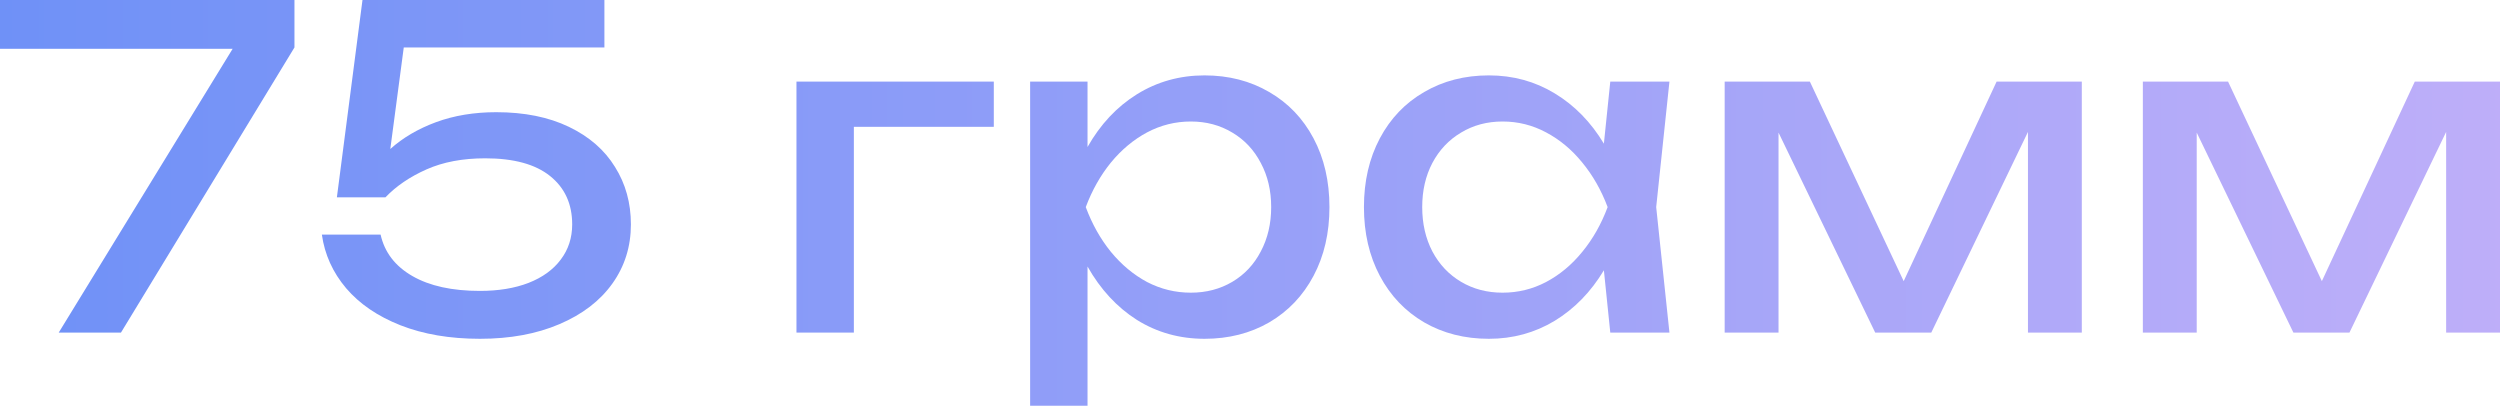
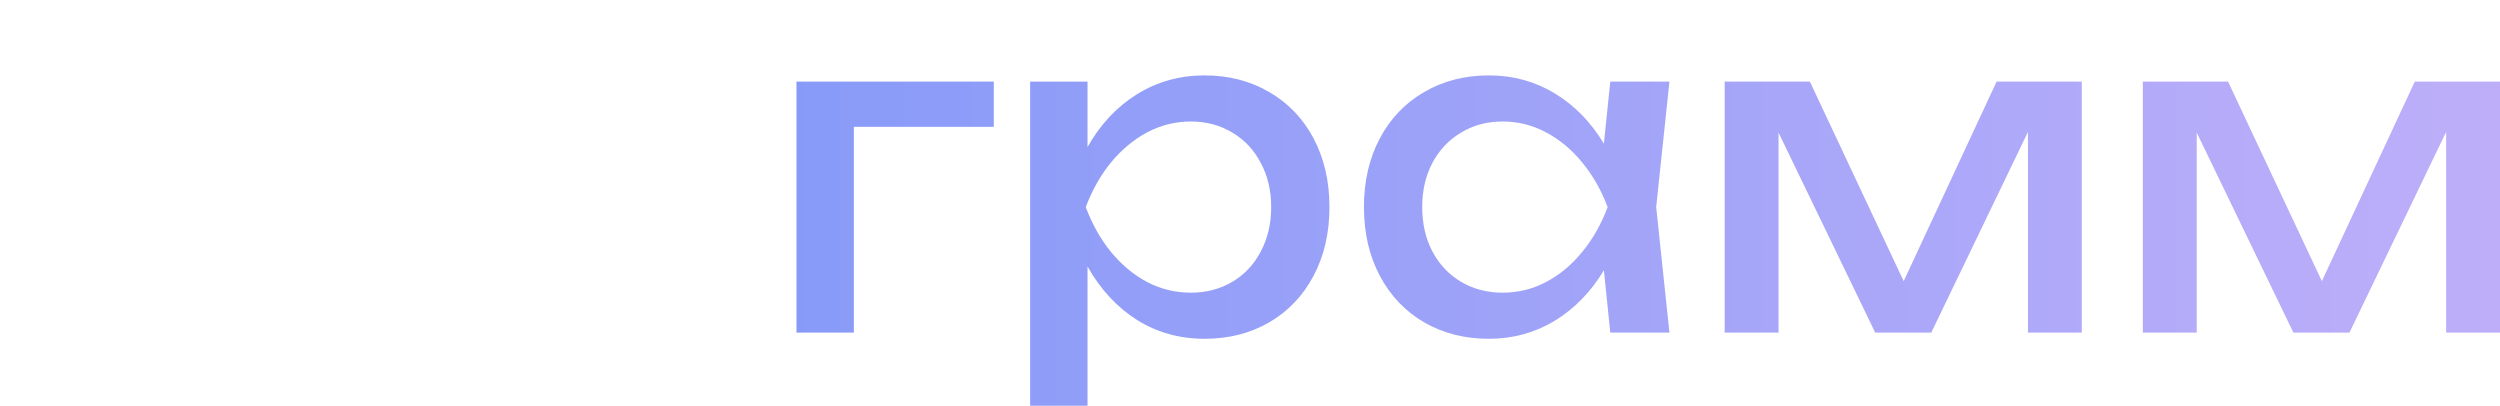
<svg xmlns="http://www.w3.org/2000/svg" width="382" height="62" viewBox="0 0 382 62" fill="none">
-   <path d="M0 7.454V0H44.993V7.25L18.483 50.82H8.972L35.549 7.454H0Z" fill="url(#paint0_linear_182_233)" />
-   <path d="M75.828 17.143C80.122 17.143 83.821 17.889 86.924 19.379C90.027 20.87 92.377 22.914 93.973 25.512C95.592 28.086 96.402 31.011 96.402 34.286C96.402 37.674 95.457 40.69 93.568 43.332C91.68 45.975 88.981 48.041 85.474 49.532C81.989 51.023 77.941 51.768 73.332 51.768C68.745 51.768 64.697 51.079 61.19 49.702C57.704 48.324 54.939 46.438 52.892 44.044C50.846 41.627 49.609 38.894 49.182 35.845H58.154C58.761 38.555 60.38 40.667 63.011 42.18C65.642 43.694 69.082 44.45 73.332 44.45C76.165 44.45 78.638 44.044 80.752 43.231C82.888 42.395 84.529 41.209 85.676 39.673C86.845 38.137 87.43 36.342 87.43 34.286C87.43 31.169 86.306 28.707 84.057 26.901C81.809 25.094 78.503 24.19 74.141 24.19C70.701 24.19 67.71 24.755 65.169 25.884C62.629 27.014 60.537 28.436 58.896 30.153H51.476L55.388 0H92.354V7.25H61.695L59.638 22.767C61.549 21.051 63.877 19.684 66.62 18.668C69.385 17.651 72.455 17.143 75.828 17.143Z" fill="url(#paint1_linear_182_233)" />
  <path d="M121.7 12.468H151.853V19.379H130.47V50.82H121.7V12.468Z" fill="url(#paint2_linear_182_233)" />
  <path d="M184.05 11.519C187.737 11.519 191.031 12.366 193.932 14.06C196.833 15.732 199.092 18.092 200.711 21.141C202.33 24.19 203.14 27.691 203.14 31.644C203.14 35.596 202.33 39.097 200.711 42.147C199.092 45.196 196.833 47.567 193.932 49.261C191.031 50.933 187.737 51.768 184.05 51.768C180.25 51.768 176.809 50.808 173.729 48.889C170.671 46.946 168.153 44.224 166.174 40.724V62H157.405V12.468H166.174V22.462C168.13 19.007 170.648 16.319 173.729 14.399C176.832 12.479 180.272 11.519 184.05 11.519ZM181.959 44.721C184.319 44.721 186.433 44.168 188.299 43.061C190.166 41.955 191.616 40.407 192.65 38.42C193.707 36.432 194.236 34.173 194.236 31.644C194.236 29.114 193.707 26.867 192.65 24.902C191.616 22.914 190.166 21.367 188.299 20.26C186.433 19.131 184.319 18.566 181.959 18.566C179.598 18.566 177.372 19.119 175.28 20.226C173.212 21.333 171.368 22.869 169.749 24.834C168.153 26.799 166.871 29.069 165.904 31.644C166.871 34.241 168.153 36.522 169.749 38.487C171.368 40.453 173.212 41.988 175.28 43.095C177.372 44.179 179.598 44.721 181.959 44.721Z" fill="url(#paint3_linear_182_233)" />
  <path d="M255.09 12.468L253.066 31.644L255.09 50.82H246.051L245.073 41.3C243.094 44.597 240.587 47.172 237.551 49.024C234.516 50.854 231.165 51.768 227.5 51.768C223.813 51.768 220.519 50.933 217.618 49.261C214.717 47.567 212.458 45.196 210.839 42.147C209.22 39.097 208.41 35.596 208.41 31.644C208.41 27.691 209.22 24.19 210.839 21.141C212.458 18.092 214.717 15.732 217.618 14.06C220.519 12.366 223.813 11.519 227.5 11.519C231.188 11.519 234.538 12.434 237.551 14.263C240.587 16.093 243.094 18.657 245.073 21.954L246.051 12.468H255.09ZM229.591 44.721C231.952 44.721 234.167 44.179 236.236 43.095C238.327 41.988 240.171 40.453 241.767 38.487C243.386 36.522 244.679 34.241 245.646 31.644C244.679 29.069 243.386 26.799 241.767 24.834C240.171 22.869 238.327 21.333 236.236 20.226C234.167 19.119 231.952 18.566 229.591 18.566C227.23 18.566 225.117 19.131 223.251 20.26C221.384 21.367 219.923 22.914 218.866 24.902C217.832 26.867 217.314 29.114 217.314 31.644C217.314 34.173 217.832 36.432 218.866 38.42C219.923 40.407 221.384 41.955 223.251 43.061C225.117 44.168 227.23 44.721 229.591 44.721Z" fill="url(#paint4_linear_182_233)" />
  <path d="M290.883 42.96L305.082 12.468H318.101V50.82H309.872V20.159L295.099 50.82H286.532L271.759 20.26V50.82H263.529V12.468H276.548L290.883 42.96Z" fill="url(#paint5_linear_182_233)" />
  <path d="M354.781 42.96L368.981 12.468H382V50.82H373.77V20.159L358.997 50.82H350.431L335.658 20.26V50.82H327.428V12.468H340.447L354.781 42.96Z" fill="url(#paint6_linear_182_233)" />
  <defs>
    <linearGradient id="paint0_linear_182_233" x1="-0.608" y1="23.455" x2="388.562" y2="23.455" gradientUnits="userSpaceOnUse">
      <stop stop-color="#6F91F7" />
      <stop offset="1" stop-color="#BFAFF9" />
    </linearGradient>
    <linearGradient id="paint1_linear_182_233" x1="-0.608" y1="23.455" x2="388.562" y2="23.455" gradientUnits="userSpaceOnUse">
      <stop stop-color="#6F91F7" />
      <stop offset="1" stop-color="#BFAFF9" />
    </linearGradient>
    <linearGradient id="paint2_linear_182_233" x1="-0.608" y1="23.455" x2="388.562" y2="23.455" gradientUnits="userSpaceOnUse">
      <stop stop-color="#6F91F7" />
      <stop offset="1" stop-color="#BFAFF9" />
    </linearGradient>
    <linearGradient id="paint3_linear_182_233" x1="-0.608" y1="23.455" x2="388.562" y2="23.455" gradientUnits="userSpaceOnUse">
      <stop stop-color="#6F91F7" />
      <stop offset="1" stop-color="#BFAFF9" />
    </linearGradient>
    <linearGradient id="paint4_linear_182_233" x1="-0.608" y1="23.455" x2="388.562" y2="23.455" gradientUnits="userSpaceOnUse">
      <stop stop-color="#6F91F7" />
      <stop offset="1" stop-color="#BFAFF9" />
    </linearGradient>
    <linearGradient id="paint5_linear_182_233" x1="-0.608" y1="23.455" x2="388.562" y2="23.455" gradientUnits="userSpaceOnUse">
      <stop stop-color="#6F91F7" />
      <stop offset="1" stop-color="#BFAFF9" />
    </linearGradient>
    <linearGradient id="paint6_linear_182_233" x1="-0.608" y1="23.455" x2="388.562" y2="23.455" gradientUnits="userSpaceOnUse">
      <stop stop-color="#6F91F7" />
      <stop offset="1" stop-color="#BFAFF9" />
    </linearGradient>
  </defs>
</svg>